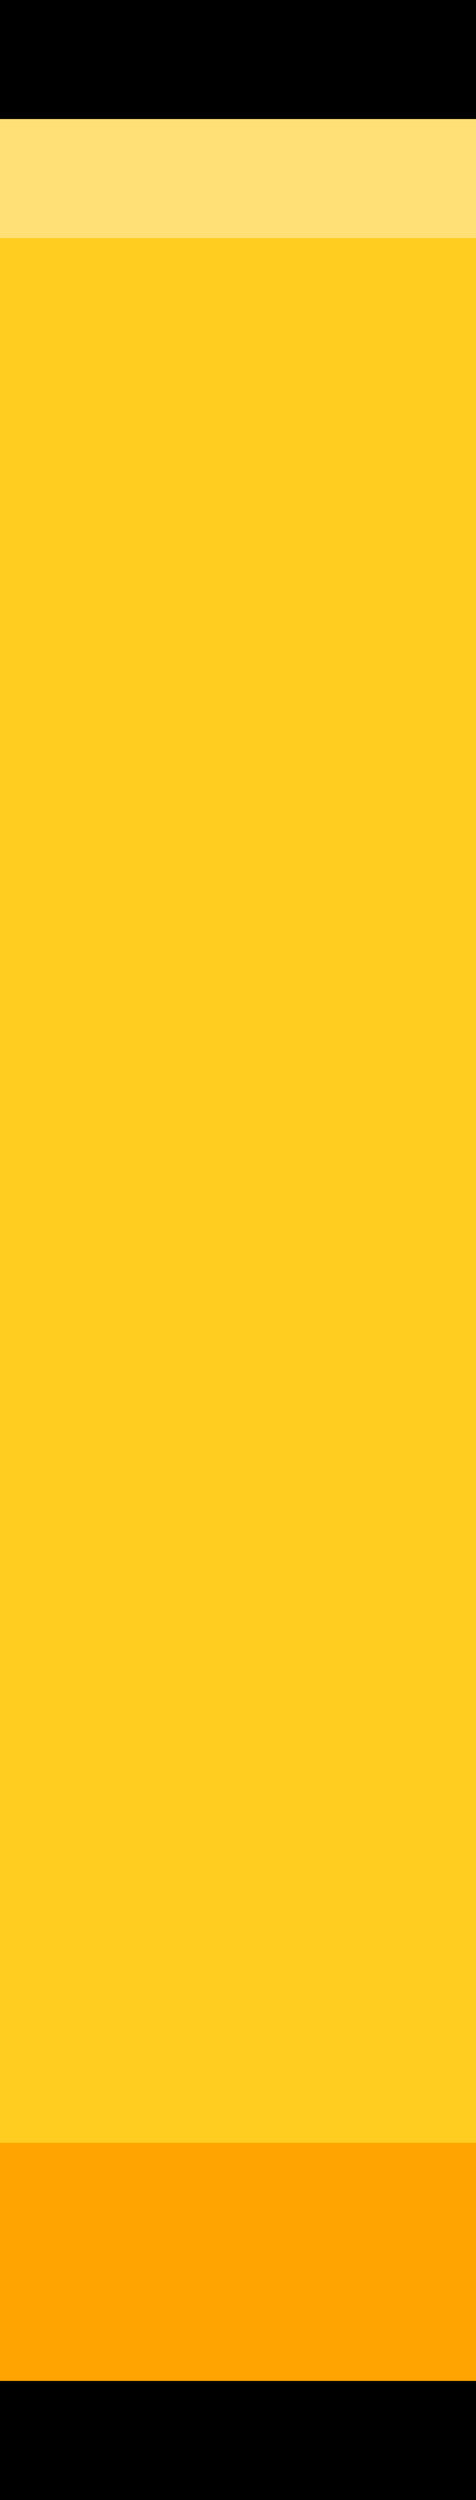
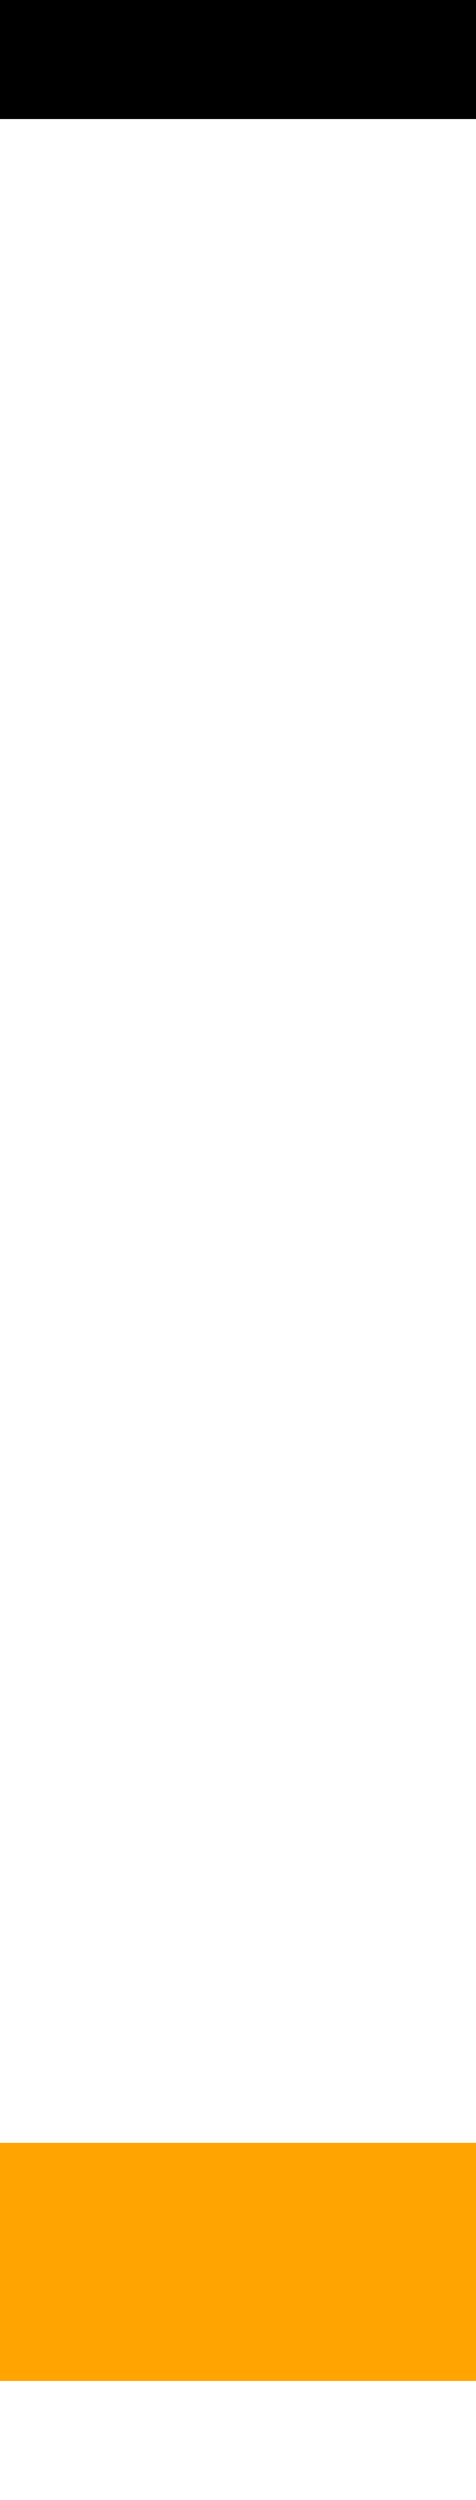
<svg xmlns="http://www.w3.org/2000/svg" preserveAspectRatio="none" width="8" height="42" viewBox="0 0 8 42" fill="none">
  <path d="M8 0H0V2H8V0Z" fill="black" />
-   <path d="M8 40H0V42H8V40Z" fill="black" />
-   <path d="M8 2H0V4H8V2Z" fill="#FFE077" />
+   <path d="M8 2V4H8V2Z" fill="#FFE077" />
  <path d="M8 36H0V40H8V36Z" fill="#FFA400" />
-   <path d="M8 4H0V36H8V4Z" fill="#FFCD1F" />
</svg>